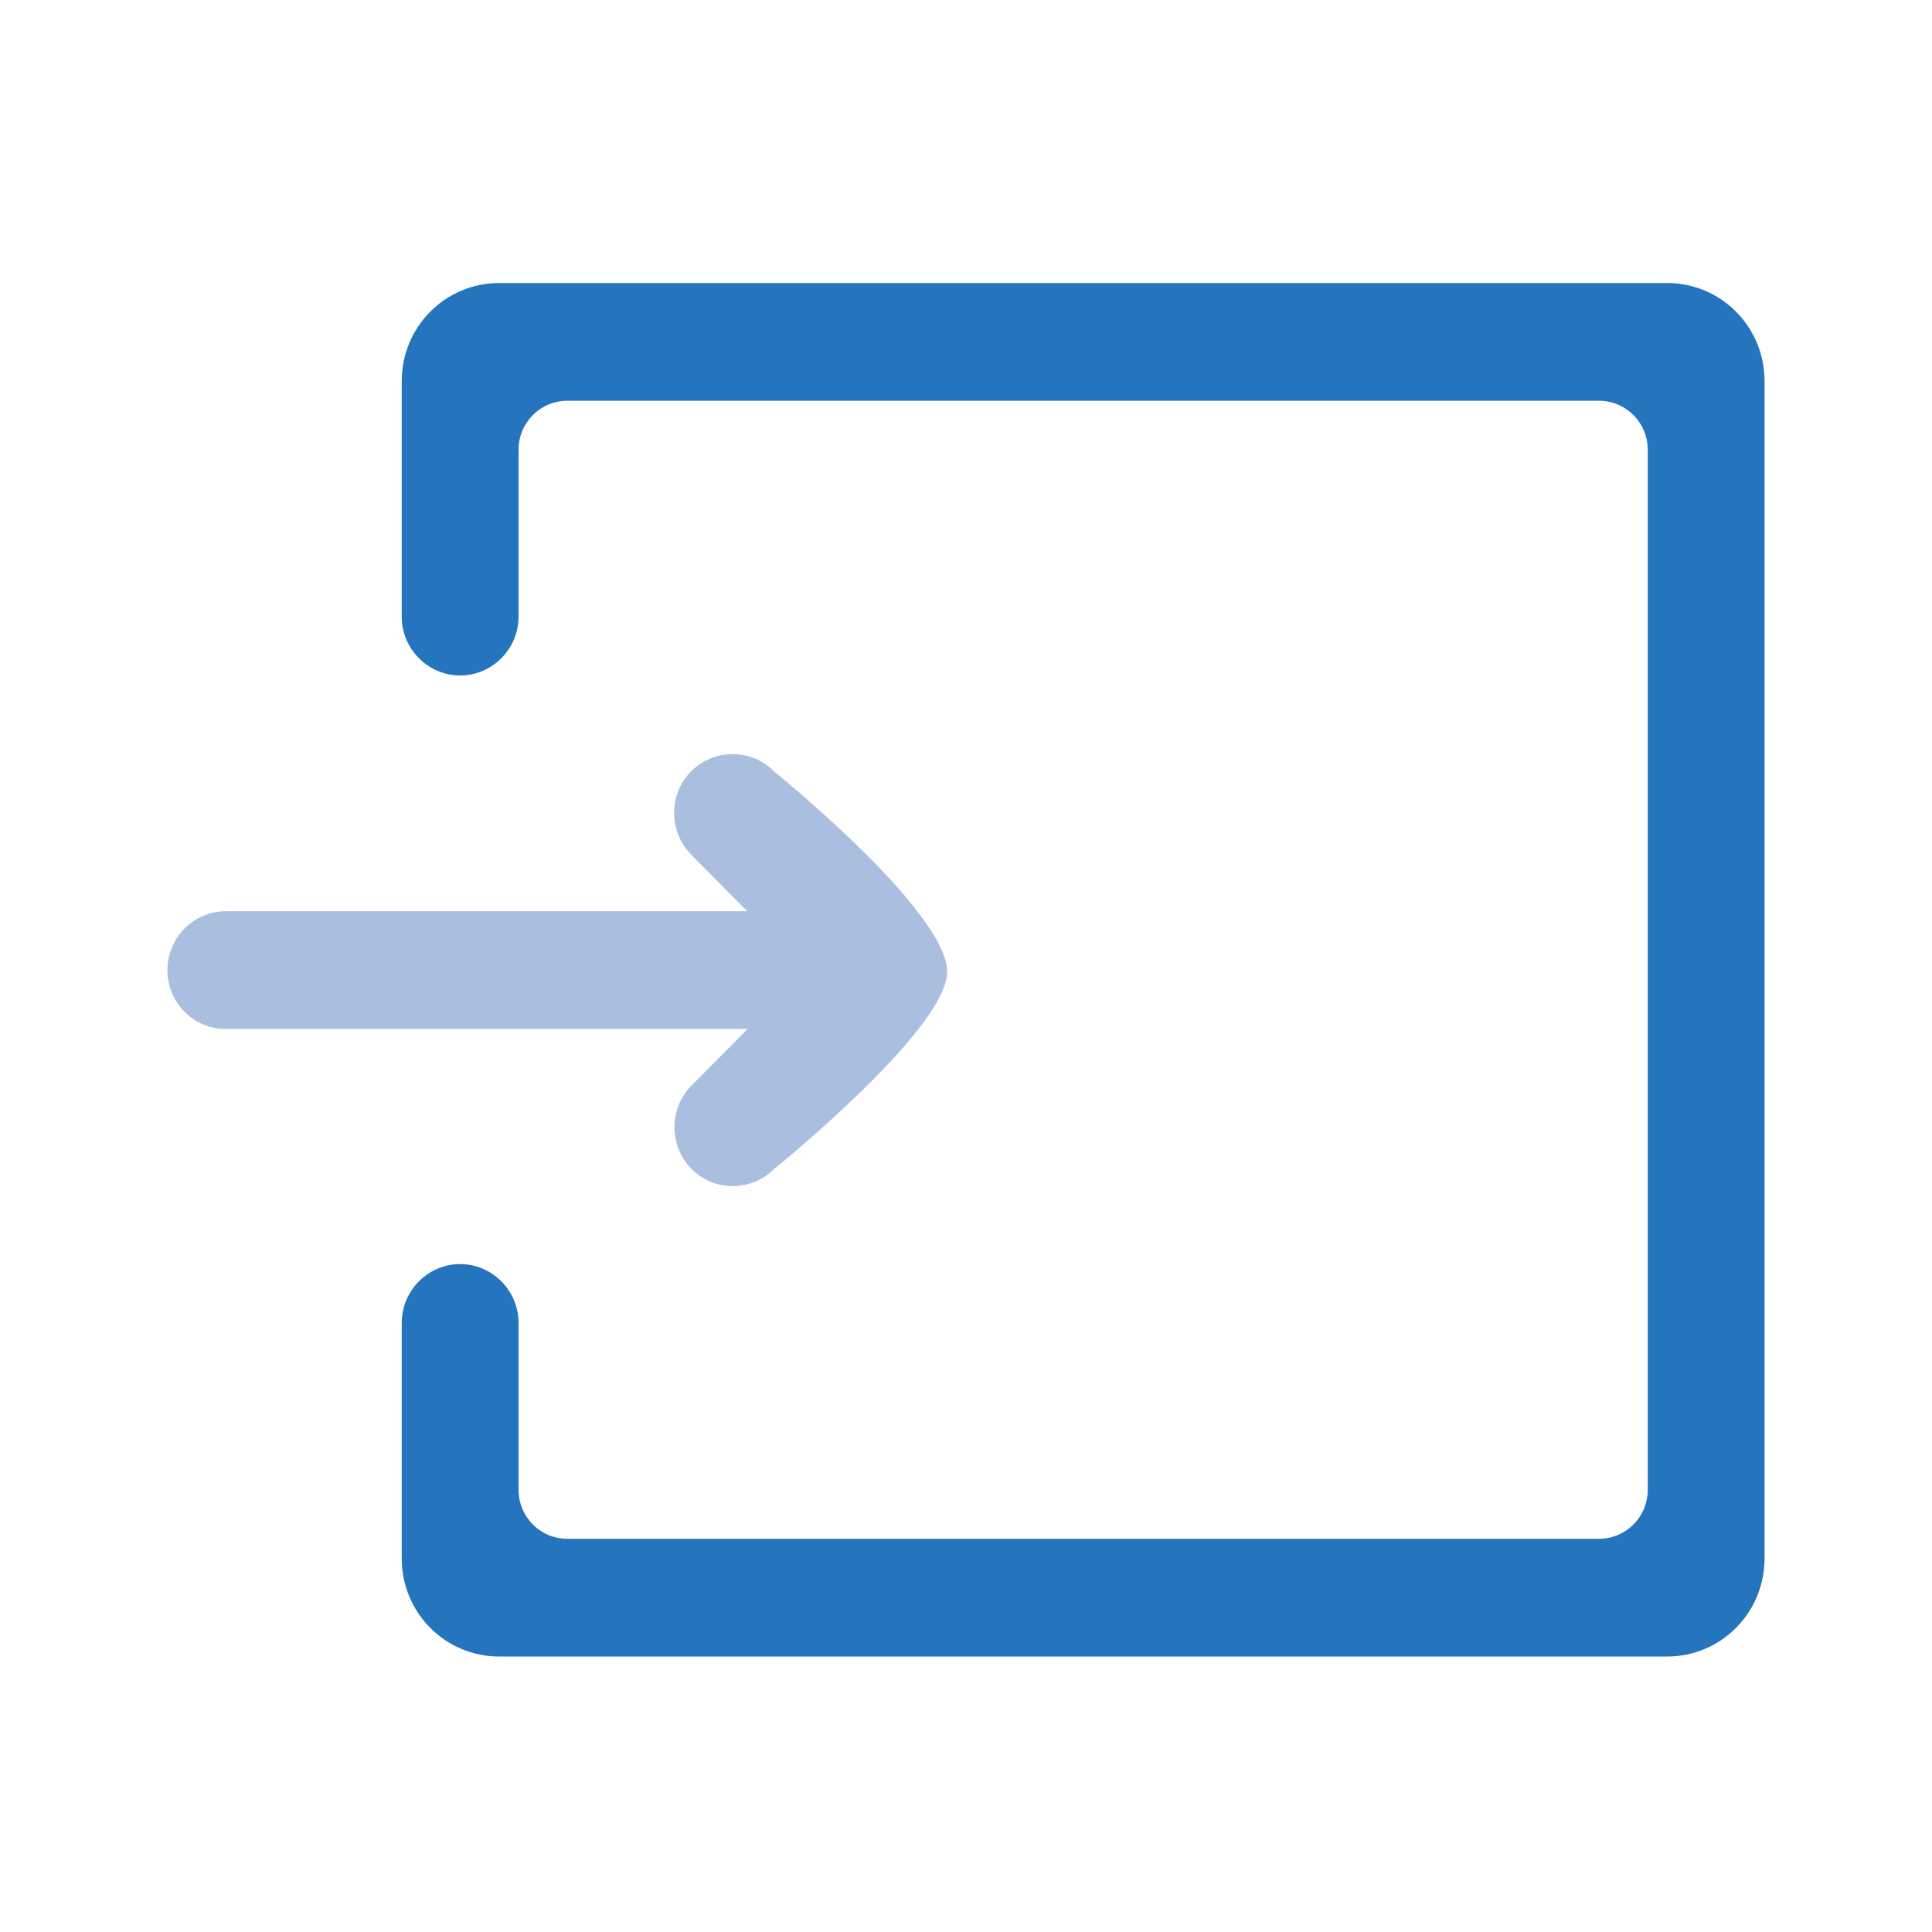
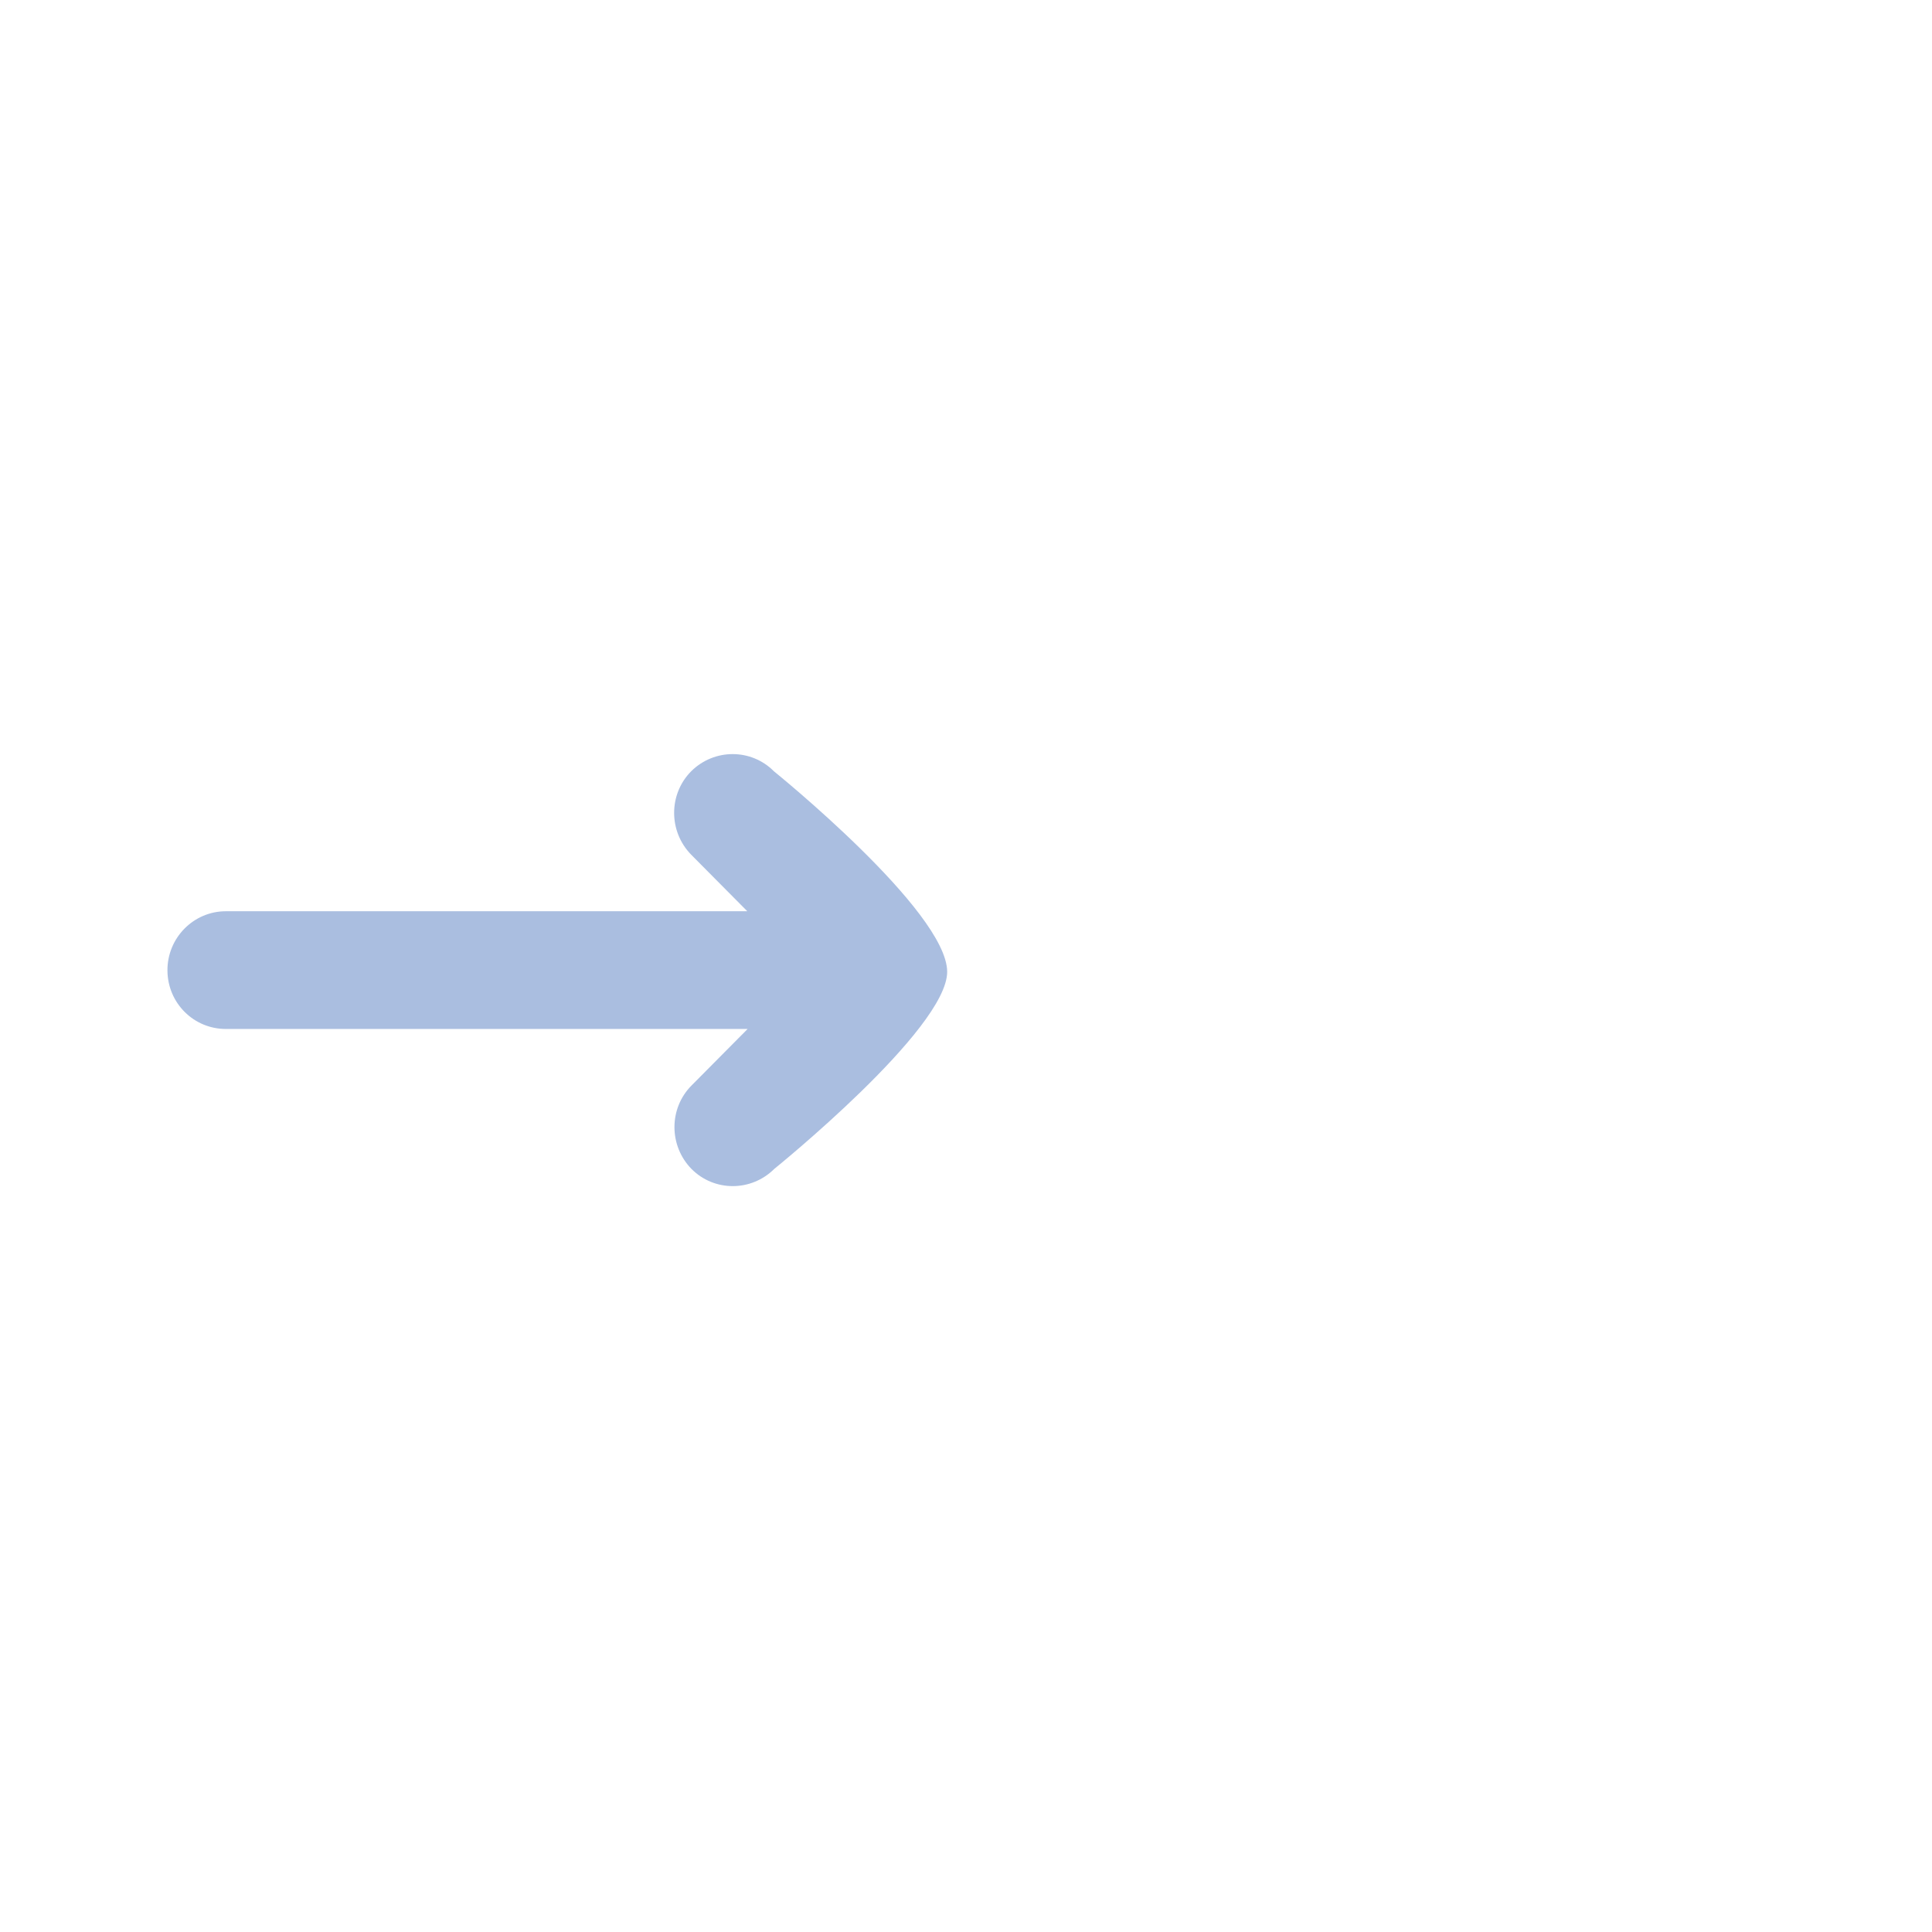
<svg xmlns="http://www.w3.org/2000/svg" width="60" height="60" viewBox="0 0 100 100" fill="none">
  <path d="M40.057 39.921C38.882 38.736 36.967 38.736 35.775 39.921C34.599 41.106 34.599 43.036 35.775 44.238L38.68 47.166H11.69C10.011 47.166 8.65 48.554 8.667 50.246C8.684 51.922 10.027 53.259 11.69 53.259H38.697L35.791 56.188C34.616 57.372 34.616 59.302 35.791 60.504C36.967 61.689 38.882 61.689 40.074 60.504C40.074 60.504 49.026 53.276 49.026 50.297C49.009 47.149 40.057 39.921 40.057 39.921Z" fill="#AABEE0" />
-   <path d="M86.295 14.65H25.832C23.044 14.65 20.793 16.918 20.793 19.728V31.915C20.793 33.591 22.154 34.962 23.816 34.962C25.479 34.962 26.84 33.591 26.84 31.915V23.282C26.84 21.878 27.965 20.744 29.359 20.744H82.768C84.162 20.744 85.287 21.878 85.287 23.282V77.108C85.287 78.513 84.162 79.647 82.768 79.647H29.359C27.965 79.647 26.84 78.513 26.84 77.108V68.476C26.84 66.8 25.479 65.429 23.816 65.429C22.154 65.429 20.793 66.8 20.793 68.476V80.663C20.793 83.473 23.044 85.741 25.832 85.741H86.295C89.083 85.741 91.333 83.473 91.333 80.663V19.728C91.333 16.918 89.083 14.65 86.295 14.65Z" fill="#2574BE" />
</svg>